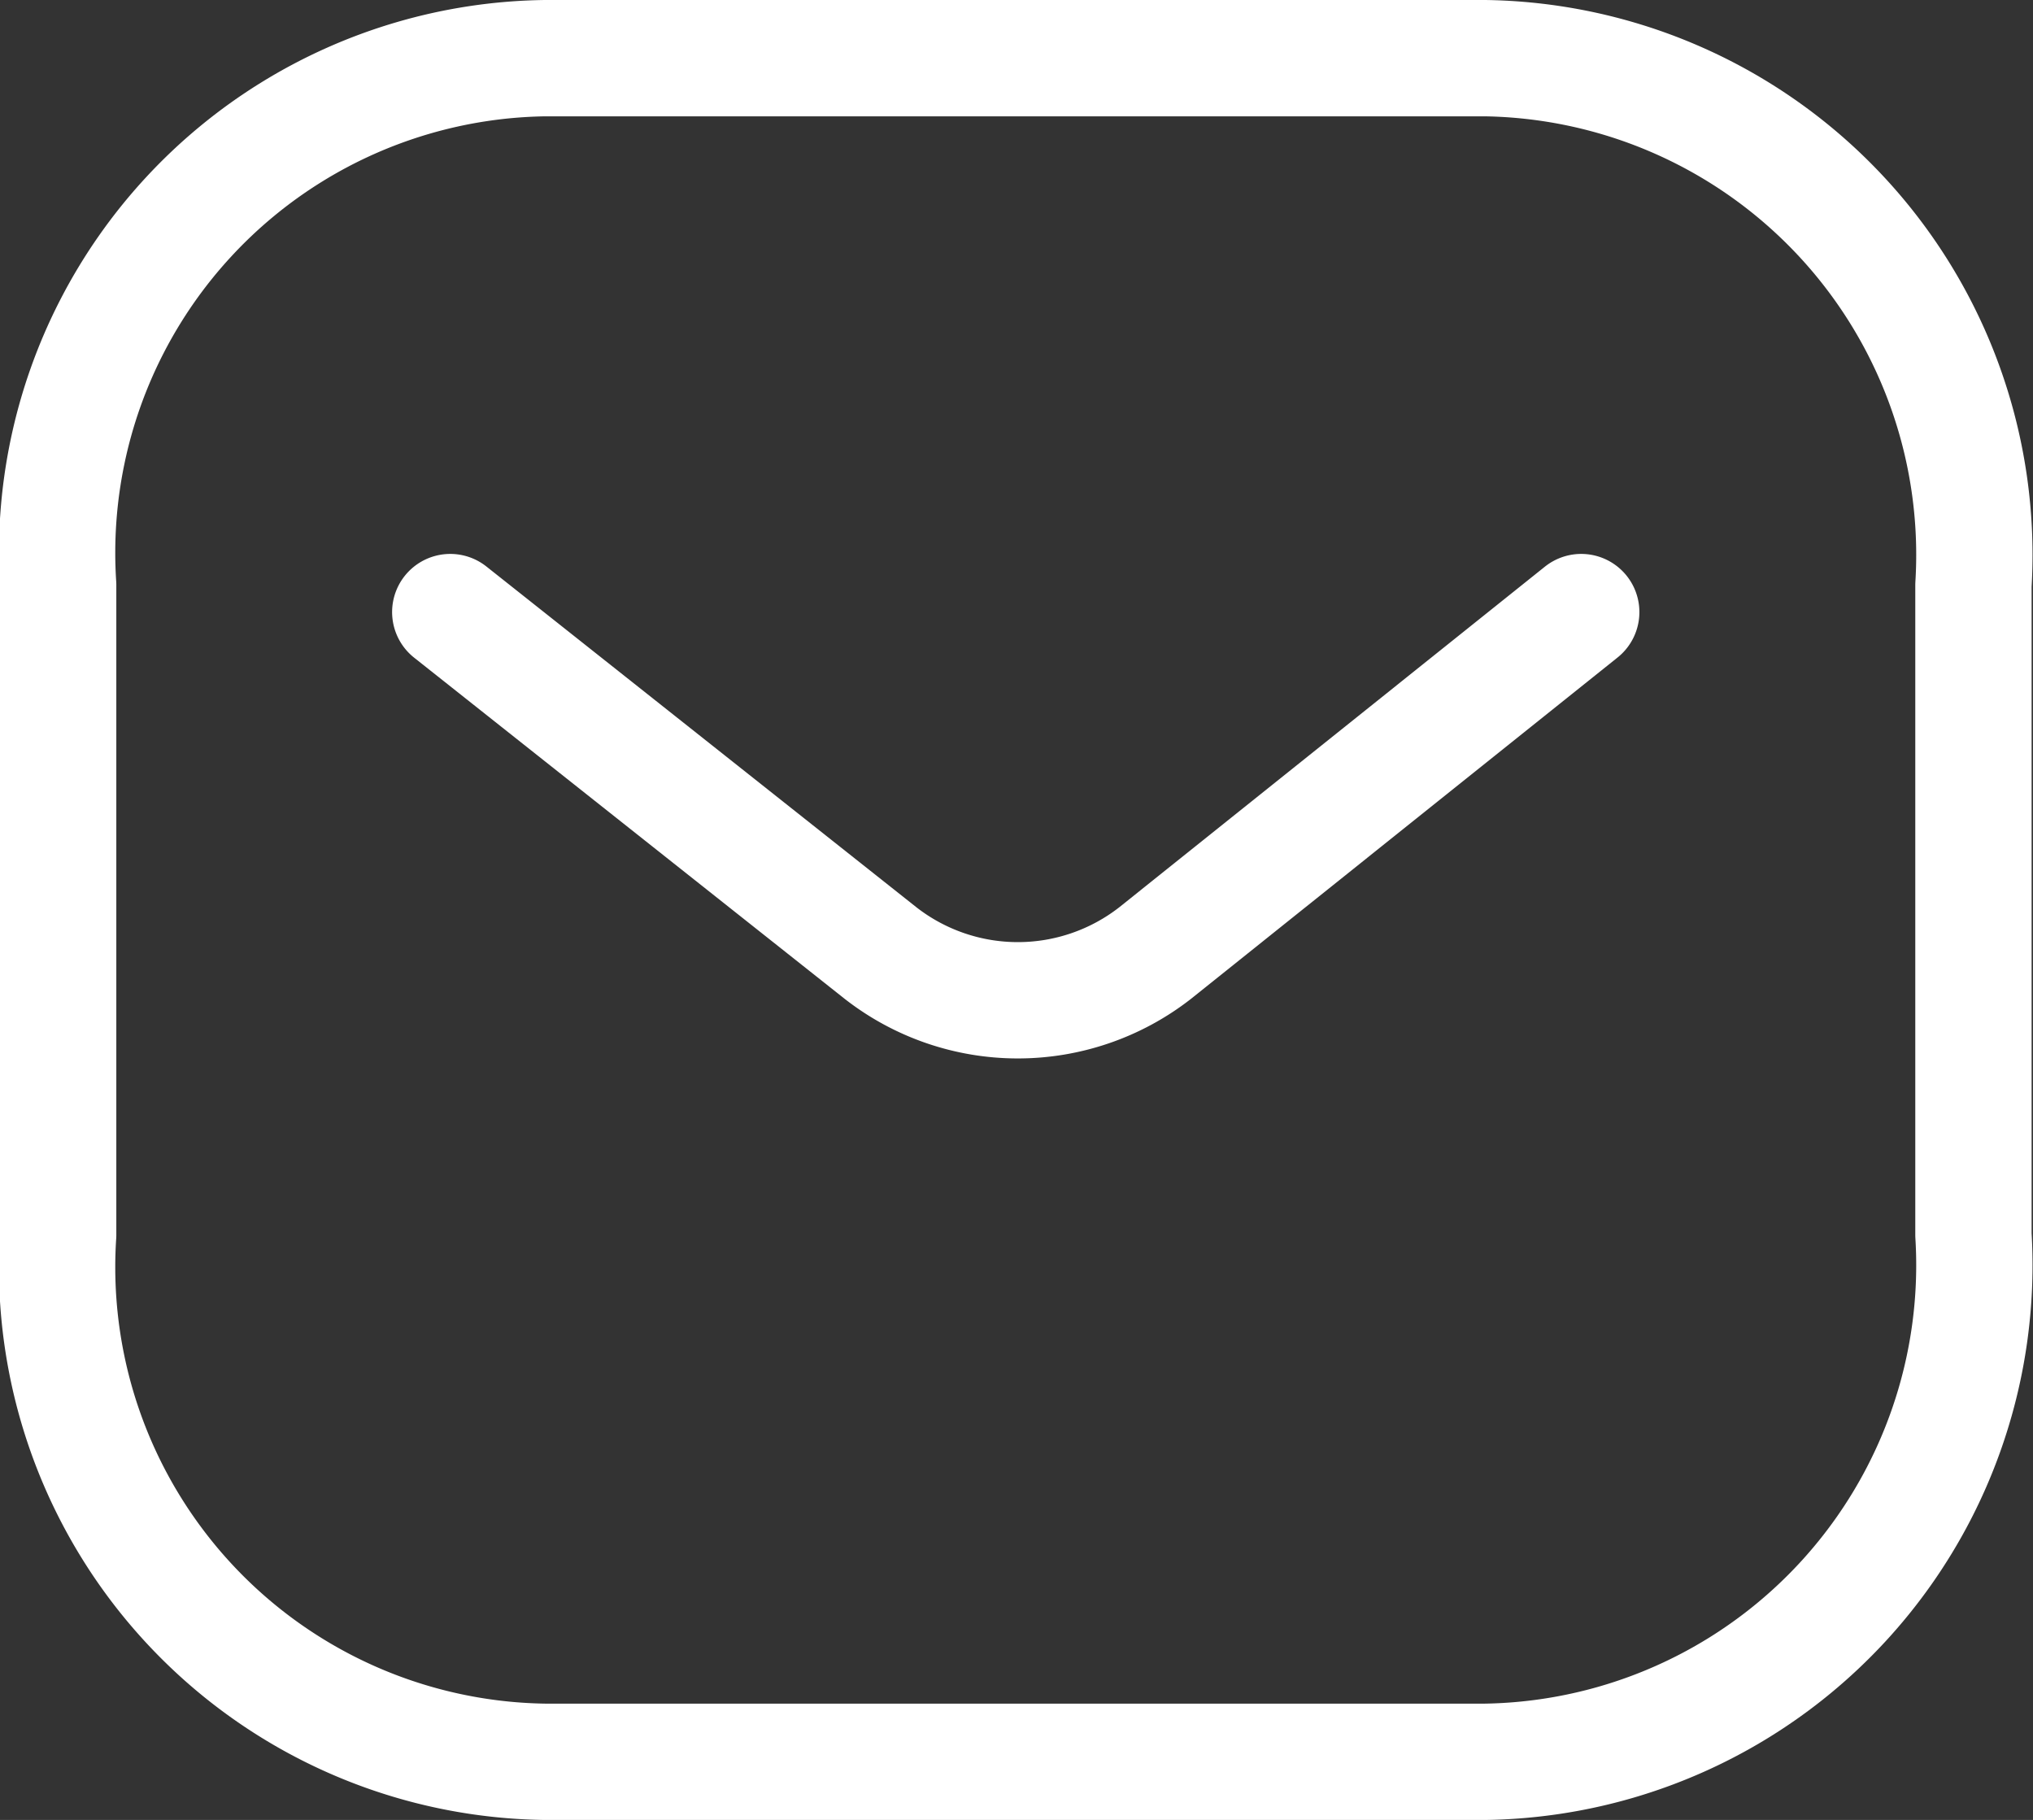
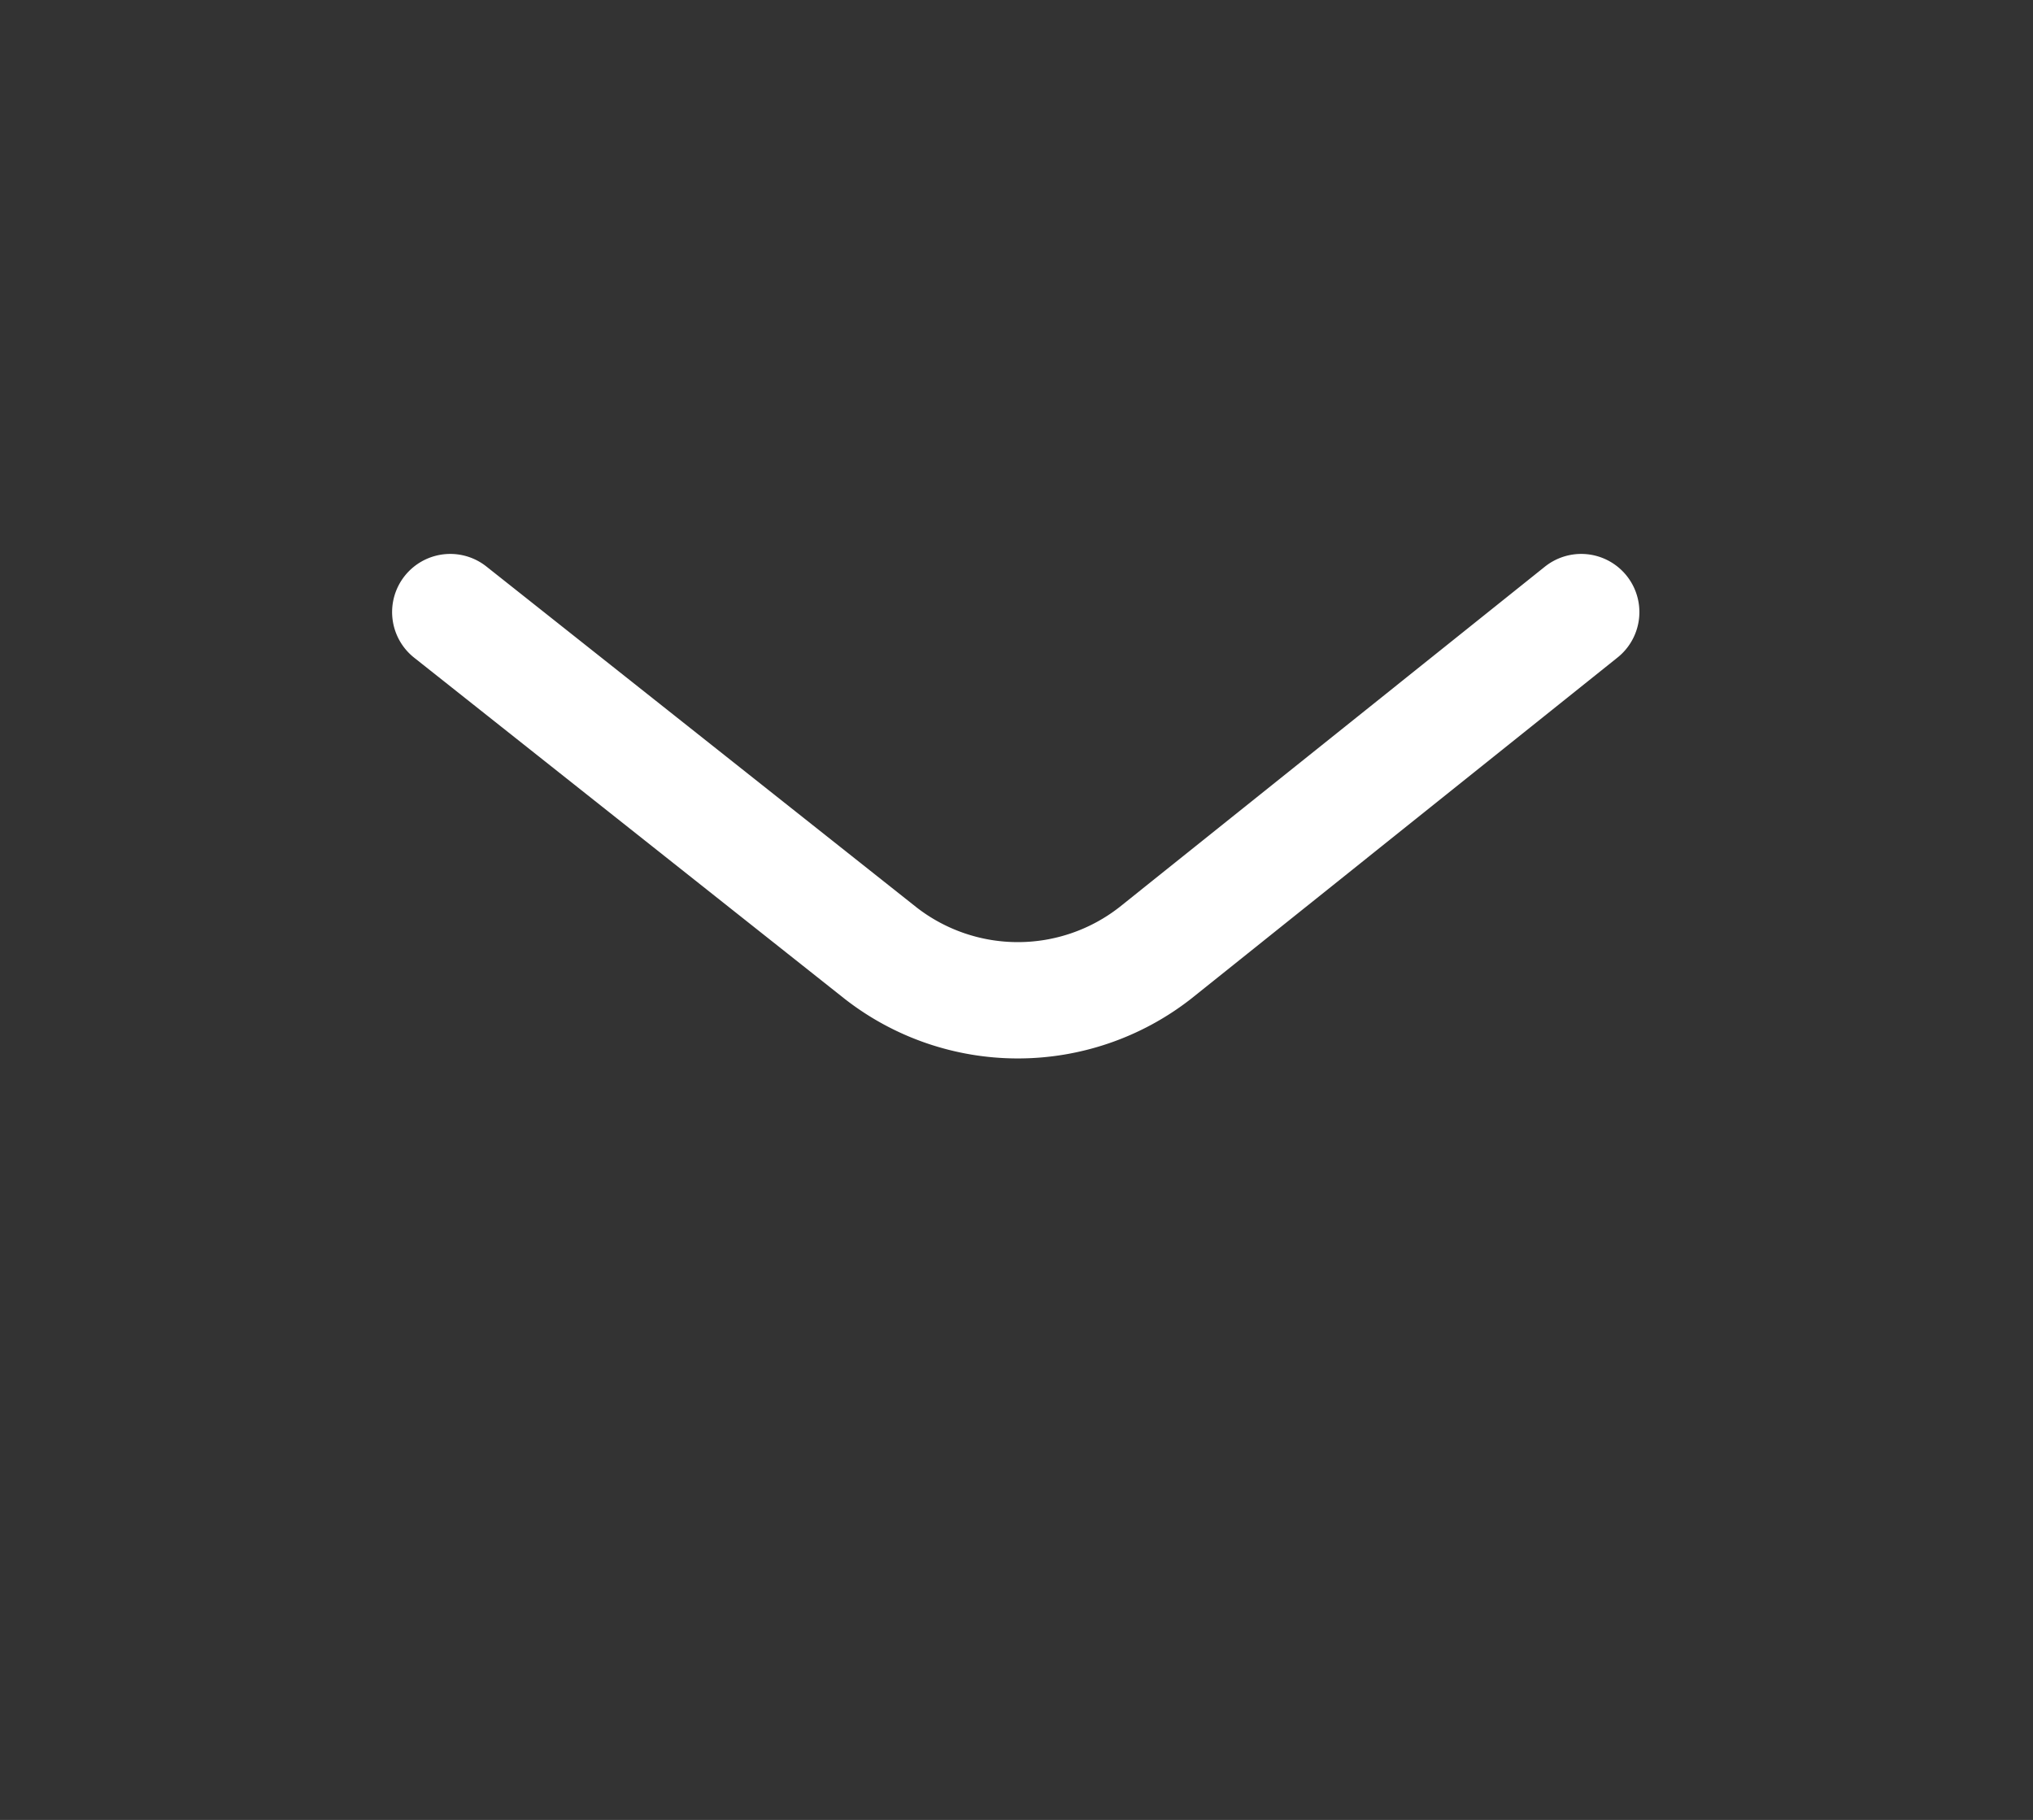
<svg xmlns="http://www.w3.org/2000/svg" width="17.478" height="15.646" viewBox="0 0 17.478 15.646">
  <rect x="0" y="0" width="17.478" height="15.646" fill="#333333" stroke="none" />
  <g id="Group_21312" data-name="Group 21312" transform="translate(-0.5 -0.5)">
    <path id="Path_46670" data-name="Path 46670" d="M14.673,6.561,11.009,9.493a1.919,1.919,0,0,1-2.359,0l-3.7-2.932" transform="translate(-0.579 -0.799)" fill="none" stroke="#fff" stroke-linecap="round" stroke-linejoin="round" stroke-width="1" opacity="0.998" />
-     <path id="Path_46671" data-name="Path 46671" d="M5.188,1h8.078a4.27,4.27,0,0,1,4.2,4.53v5.586a4.27,4.27,0,0,1-4.2,4.53H5.188A4.253,4.253,0,0,1,1,11.116V5.53A4.253,4.253,0,0,1,5.188,1Z" fill="none" stroke="#fff" stroke-linecap="round" stroke-linejoin="round" stroke-width="1" fill-rule="evenodd" />
  </g>
</svg>